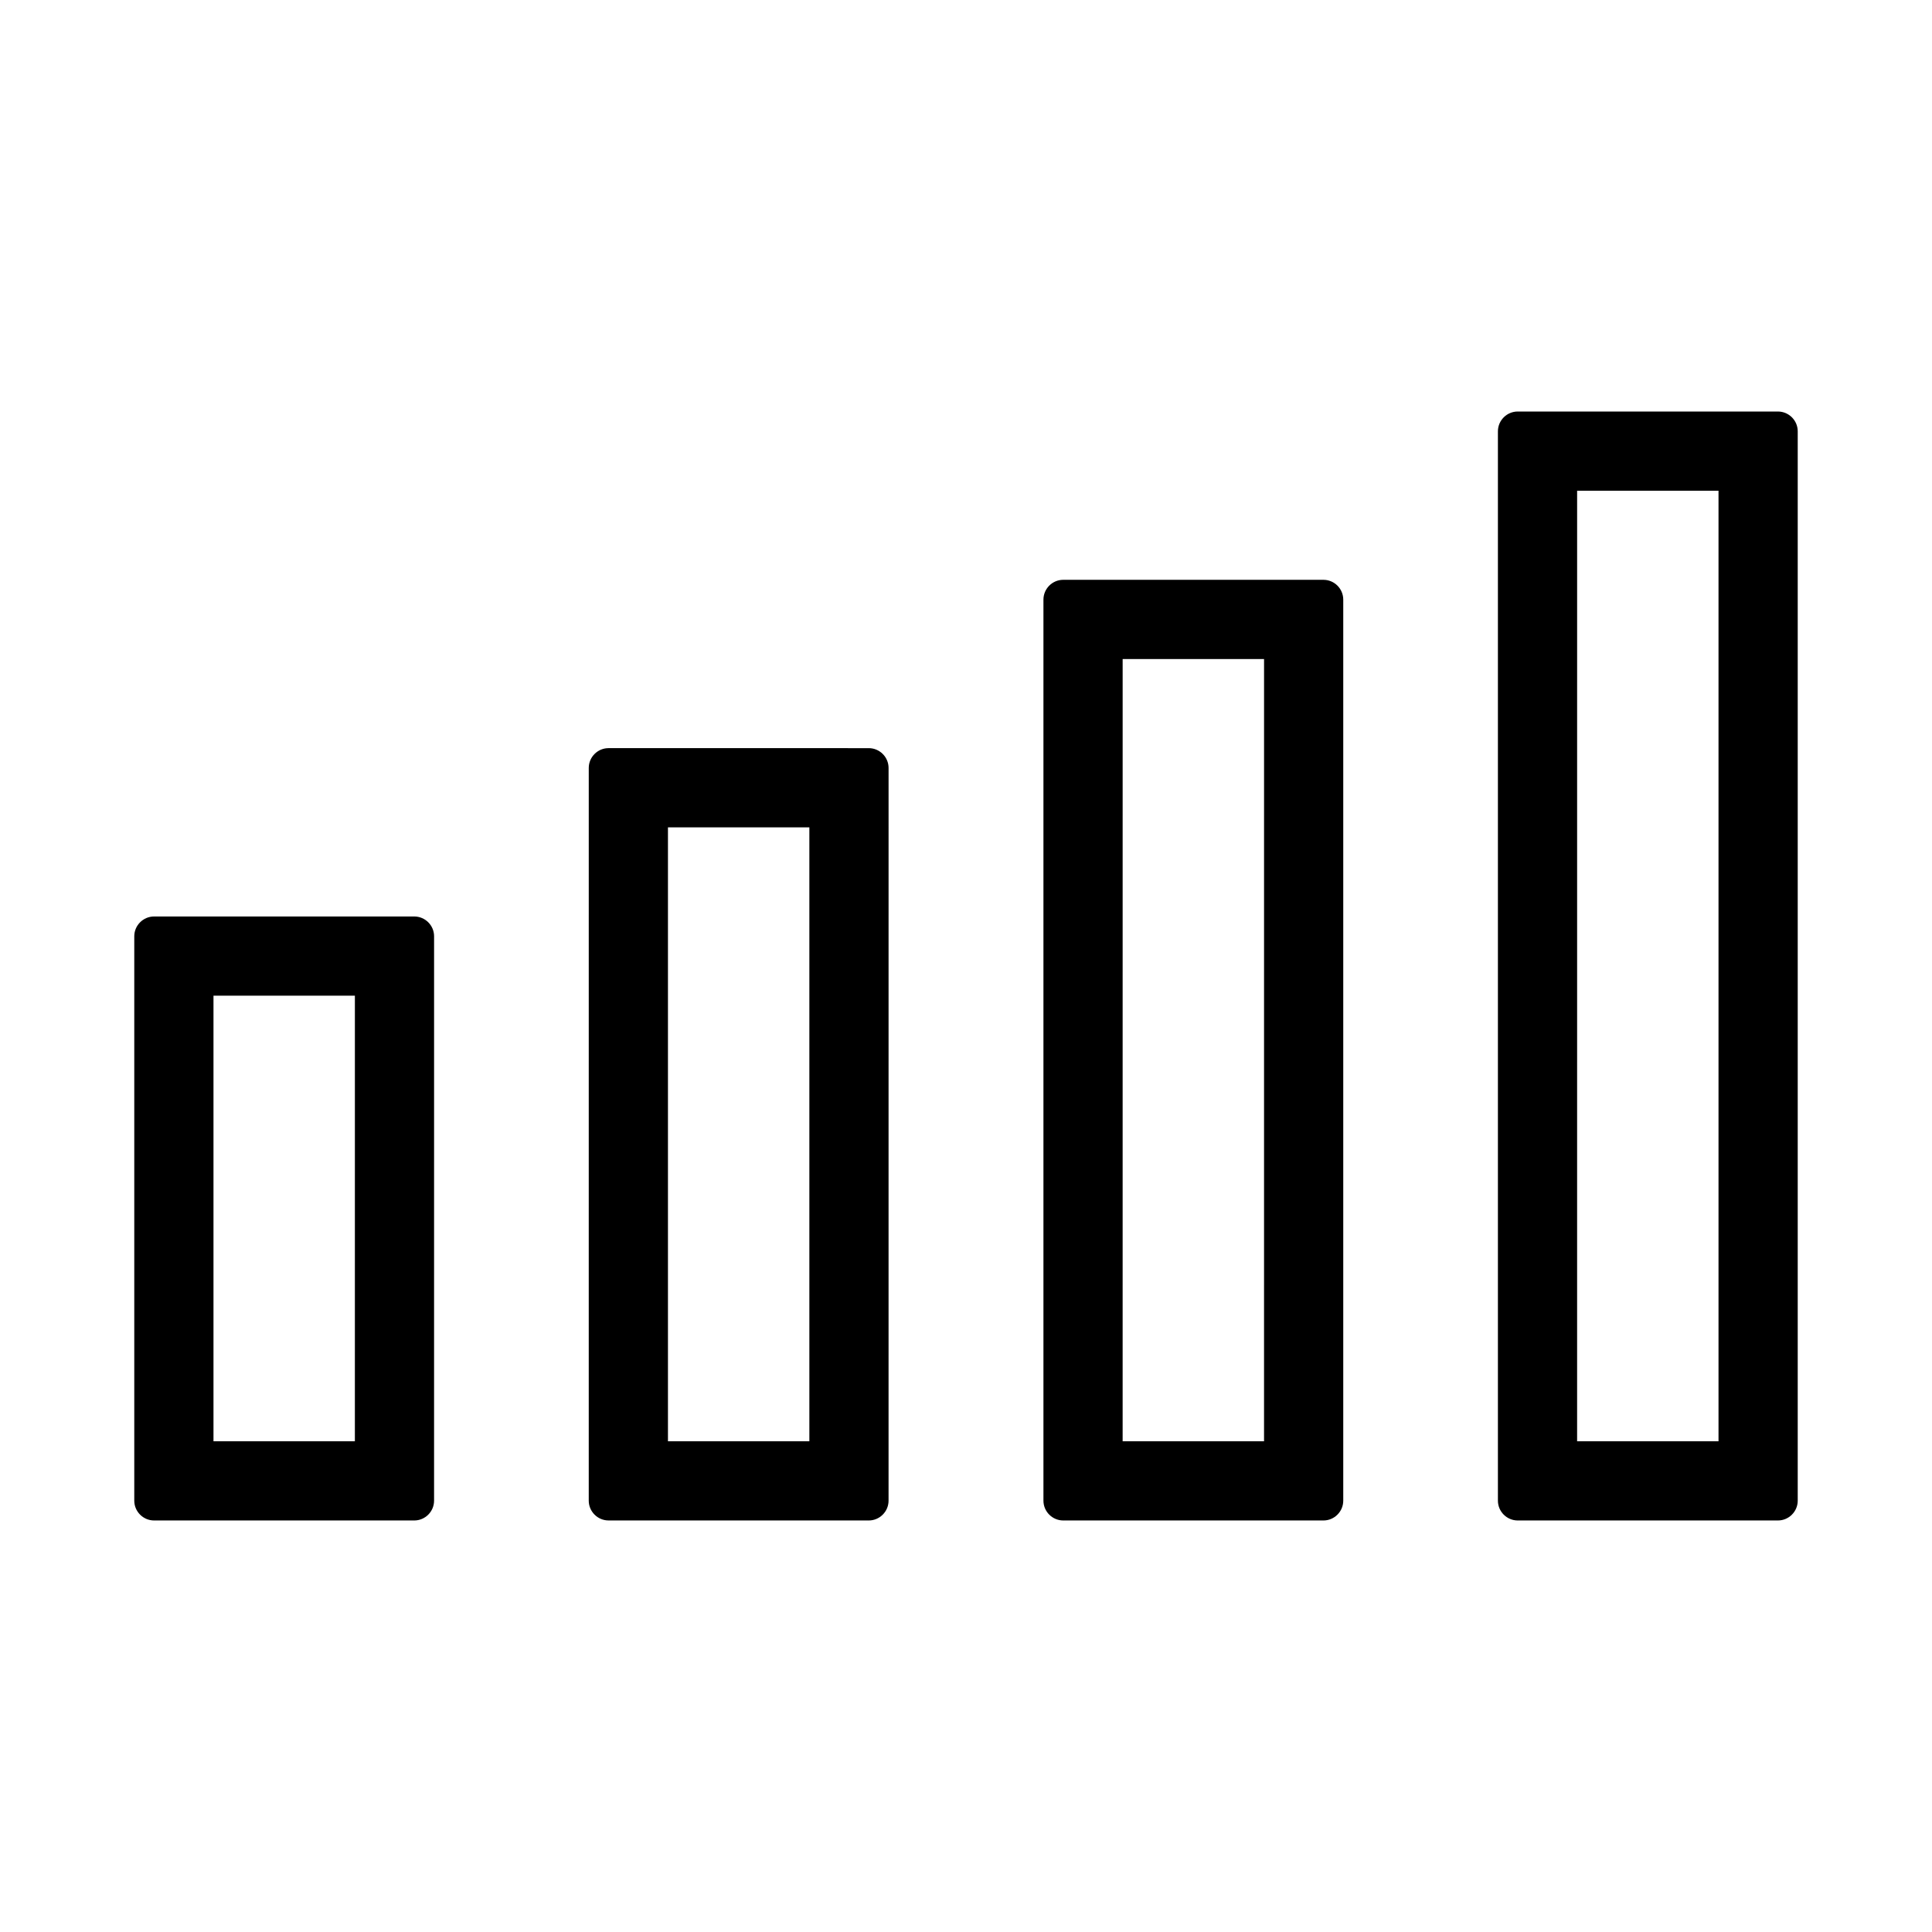
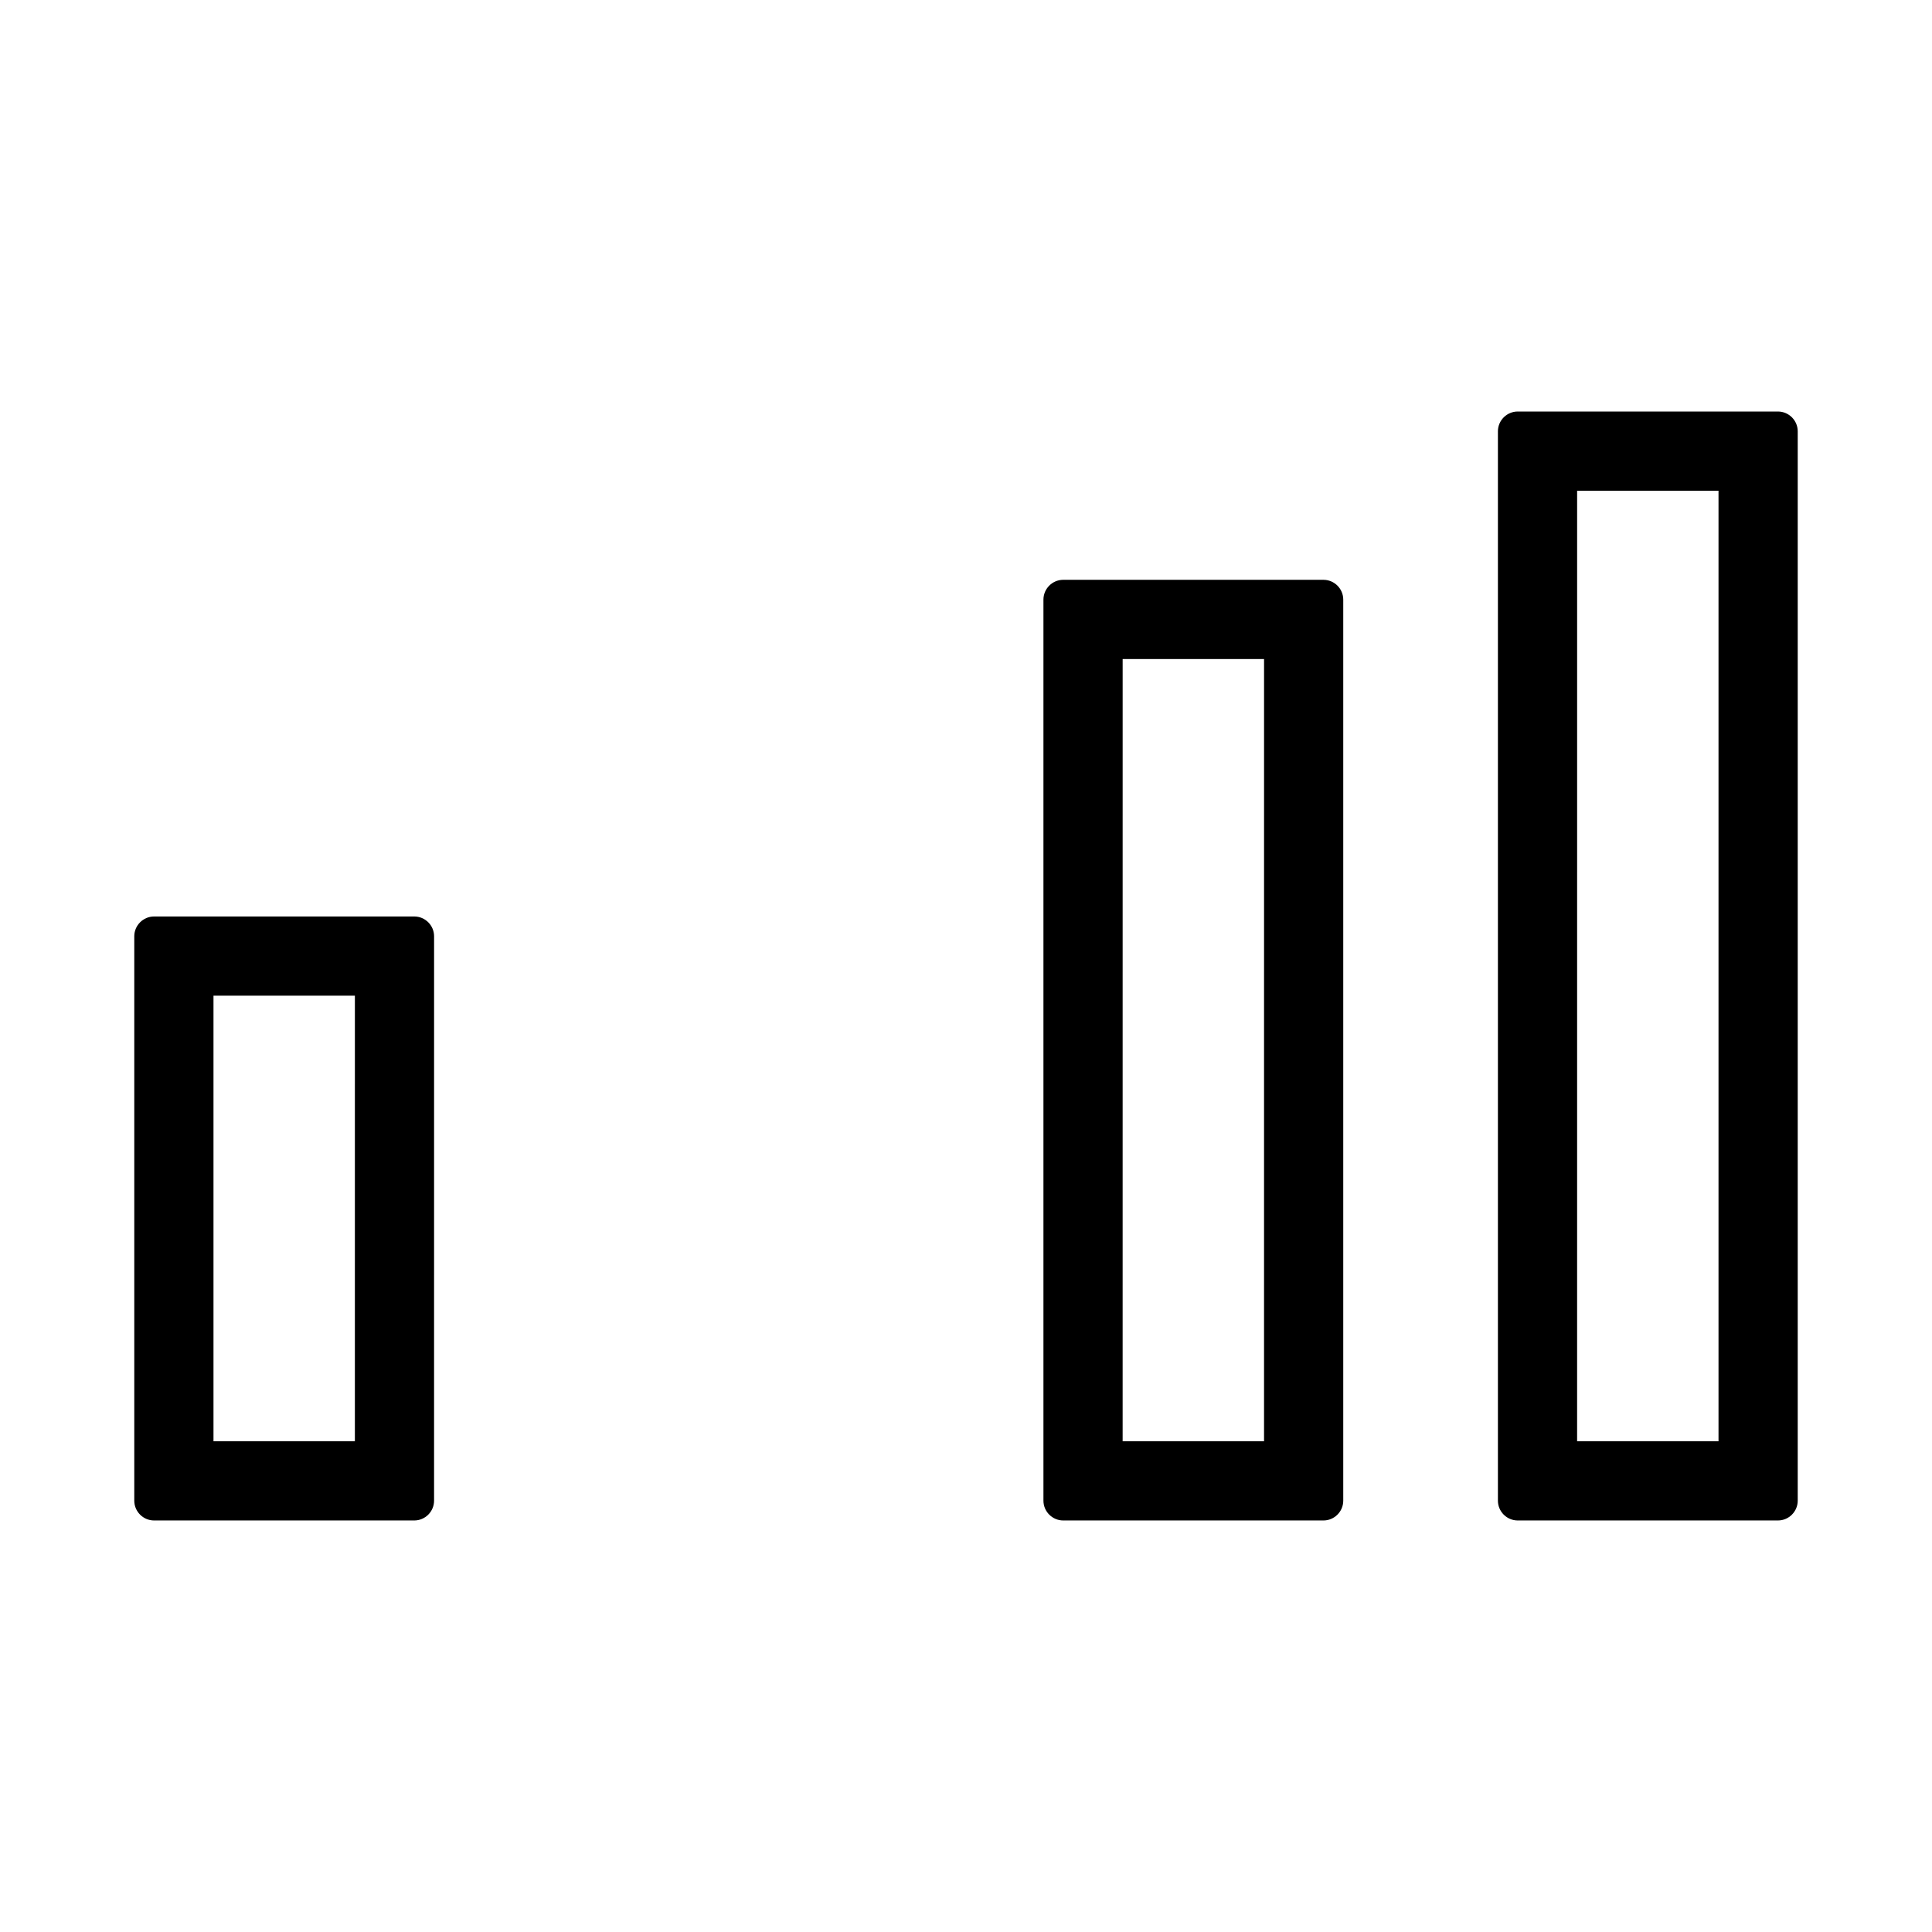
<svg xmlns="http://www.w3.org/2000/svg" fill="#000000" width="800px" height="800px" version="1.1" viewBox="144 144 512 512">
  <g>
    <path d="m184.83 546.94h68.957c2.887 0 5.246-2.363 5.246-5.246l0.004-149.57c0-2.887-2.363-5.246-5.246-5.246h-68.961c-2.887 0-5.246 2.363-5.246 5.246v149.57c0 2.887 2.363 5.246 5.246 5.246zm15.746-139.07h37.473l-0.004 118.08h-37.469z" />
-     <path d="m374.23 546.94c2.887 0 5.246-2.363 5.246-5.246l0.004-194.18c0-2.887-2.363-5.246-5.246-5.246l-68.961-0.004c-2.887 0-5.246 2.363-5.246 5.246l-0.004 194.18c0 2.887 2.363 5.246 5.246 5.246zm-53.215-183.68h37.473v162.69h-37.473z" />
    <path d="m494.73 546.94c2.887 0 5.246-2.363 5.246-5.246v-238.79c0-2.887-2.363-5.246-5.246-5.246h-68.961c-2.887 0-5.246 2.363-5.246 5.246v238.79c0 2.887 2.363 5.246 5.246 5.246zm-53.215-228.29h37.473l-0.004 207.3h-37.473z" />
    <path d="m615.17 546.94c2.887 0 5.246-2.363 5.246-5.246v-283.39c0-2.887-2.363-5.246-5.246-5.246h-68.961c-2.887 0-5.246 2.363-5.246 5.246v283.39c0 2.887 2.363 5.246 5.246 5.246zm-53.215-272.89h37.469v251.9h-37.473z" />
  </g>
</svg>